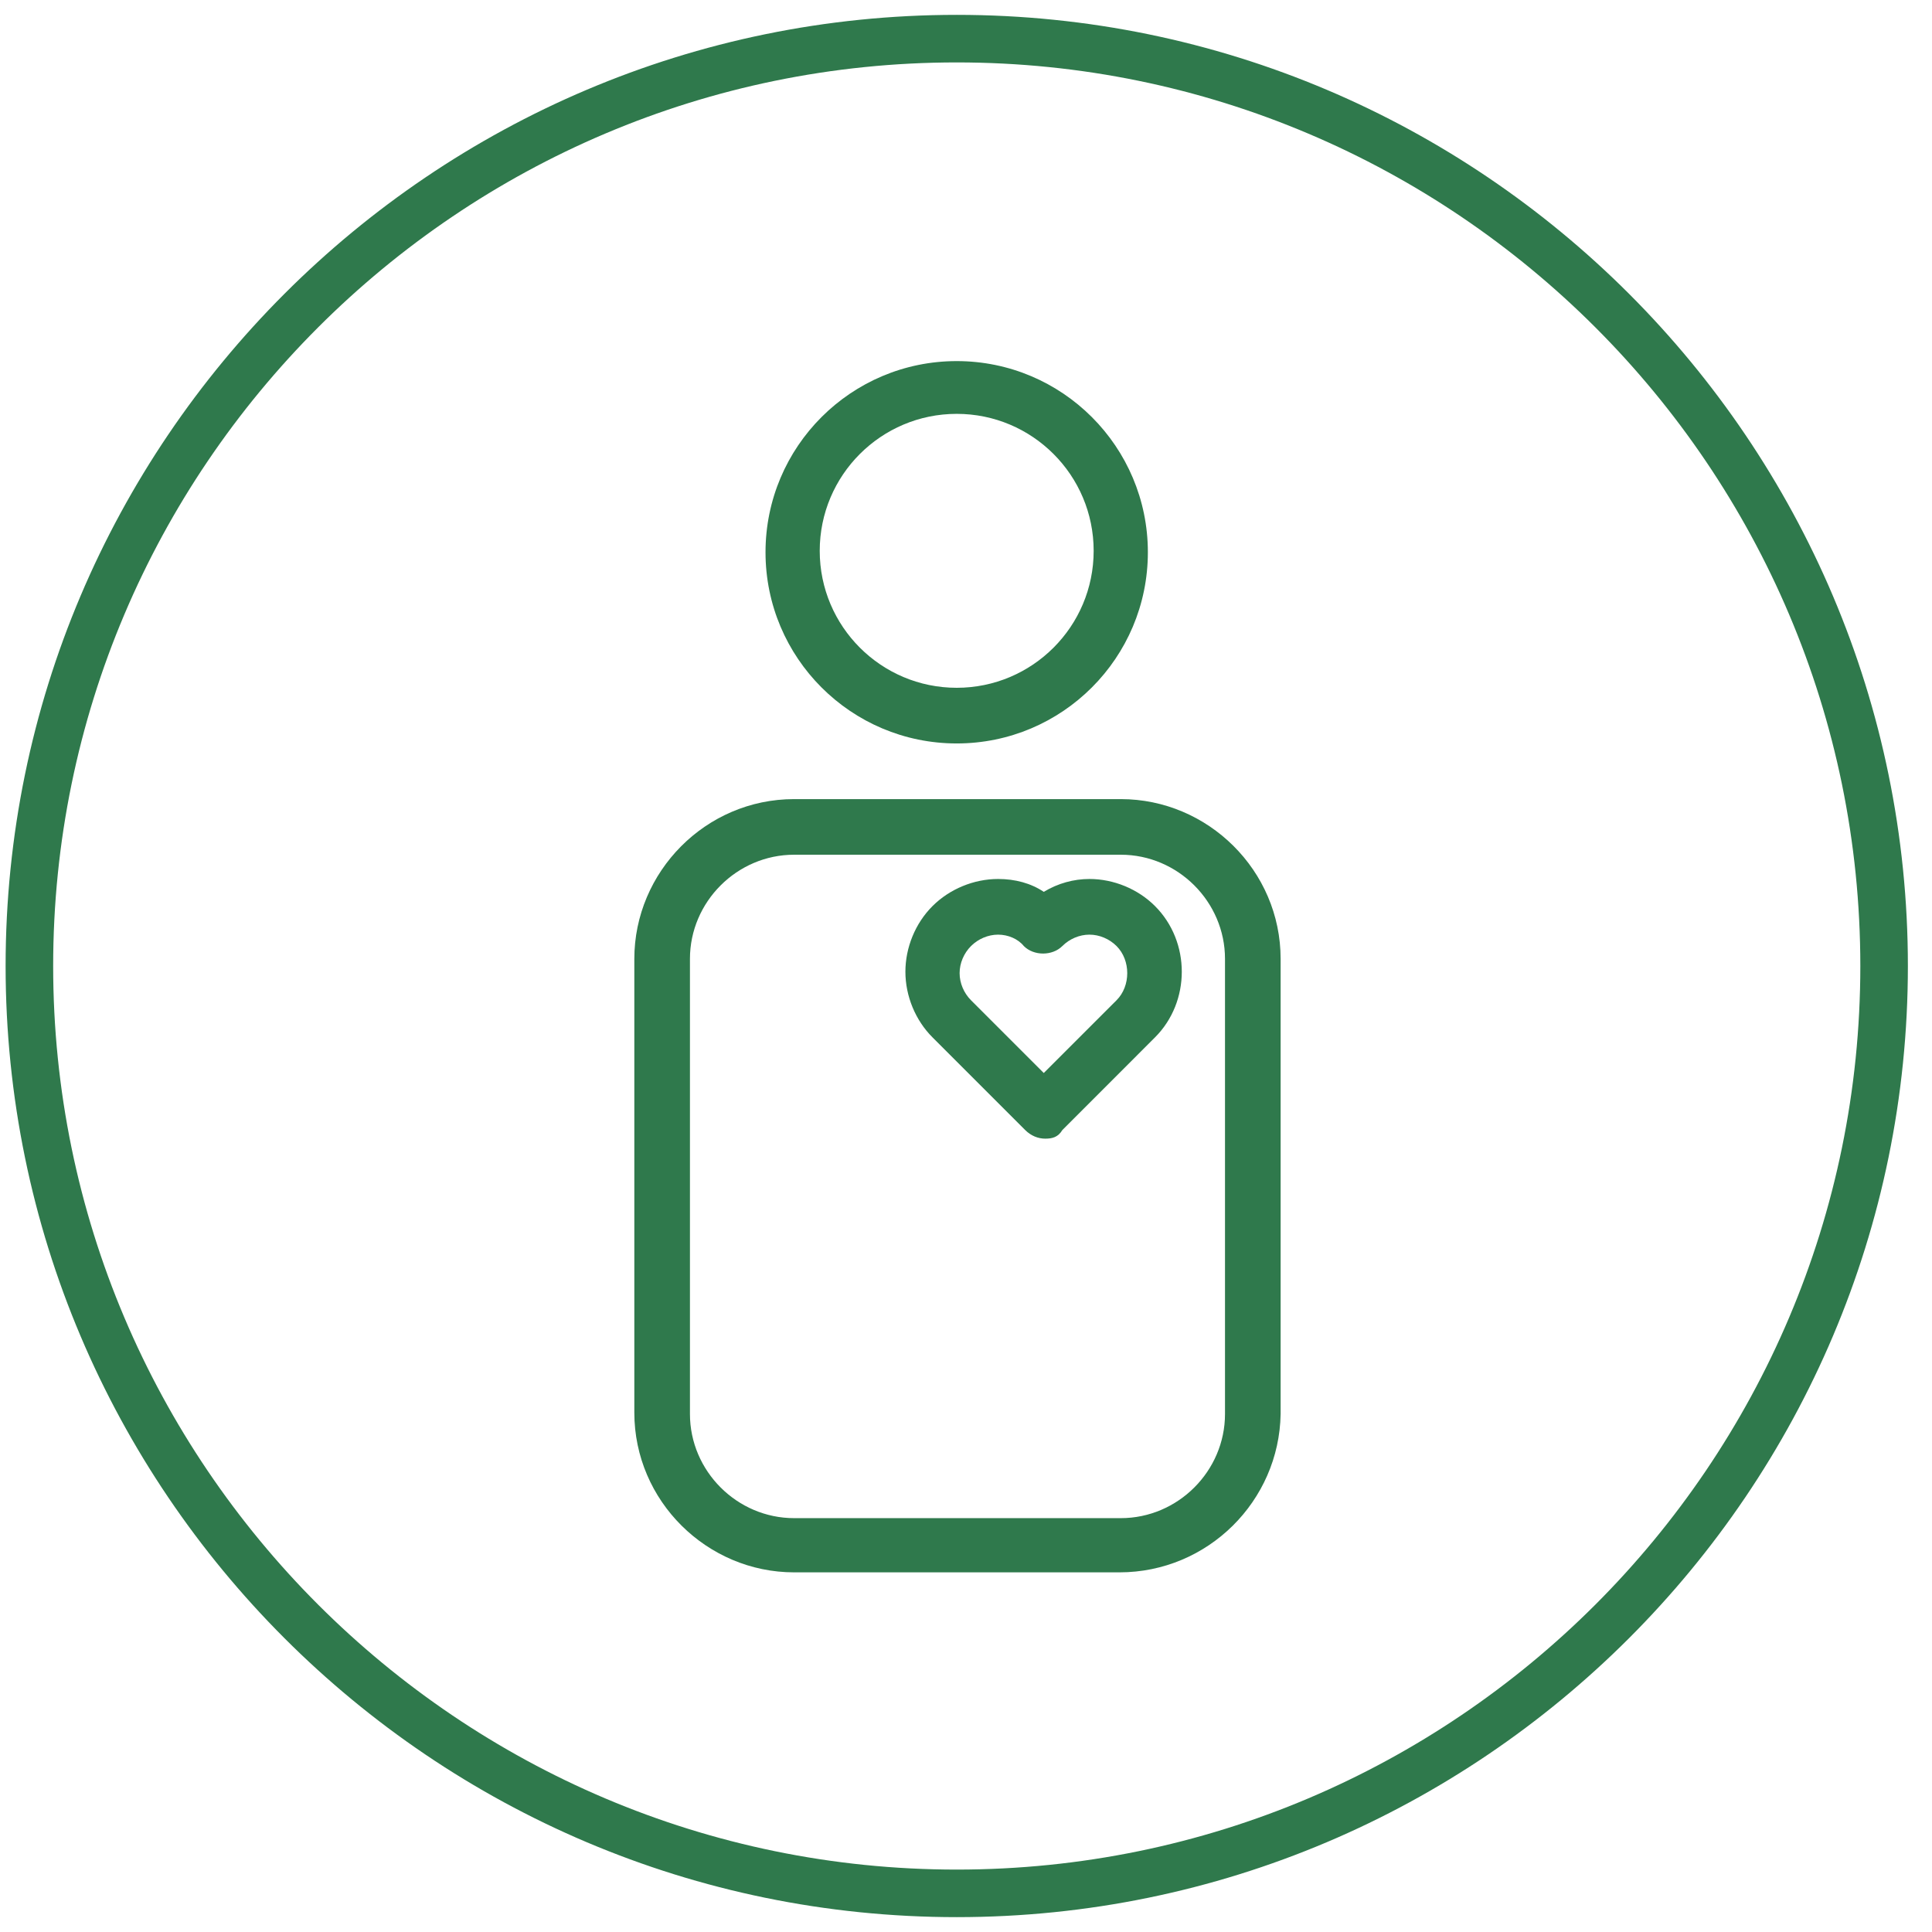
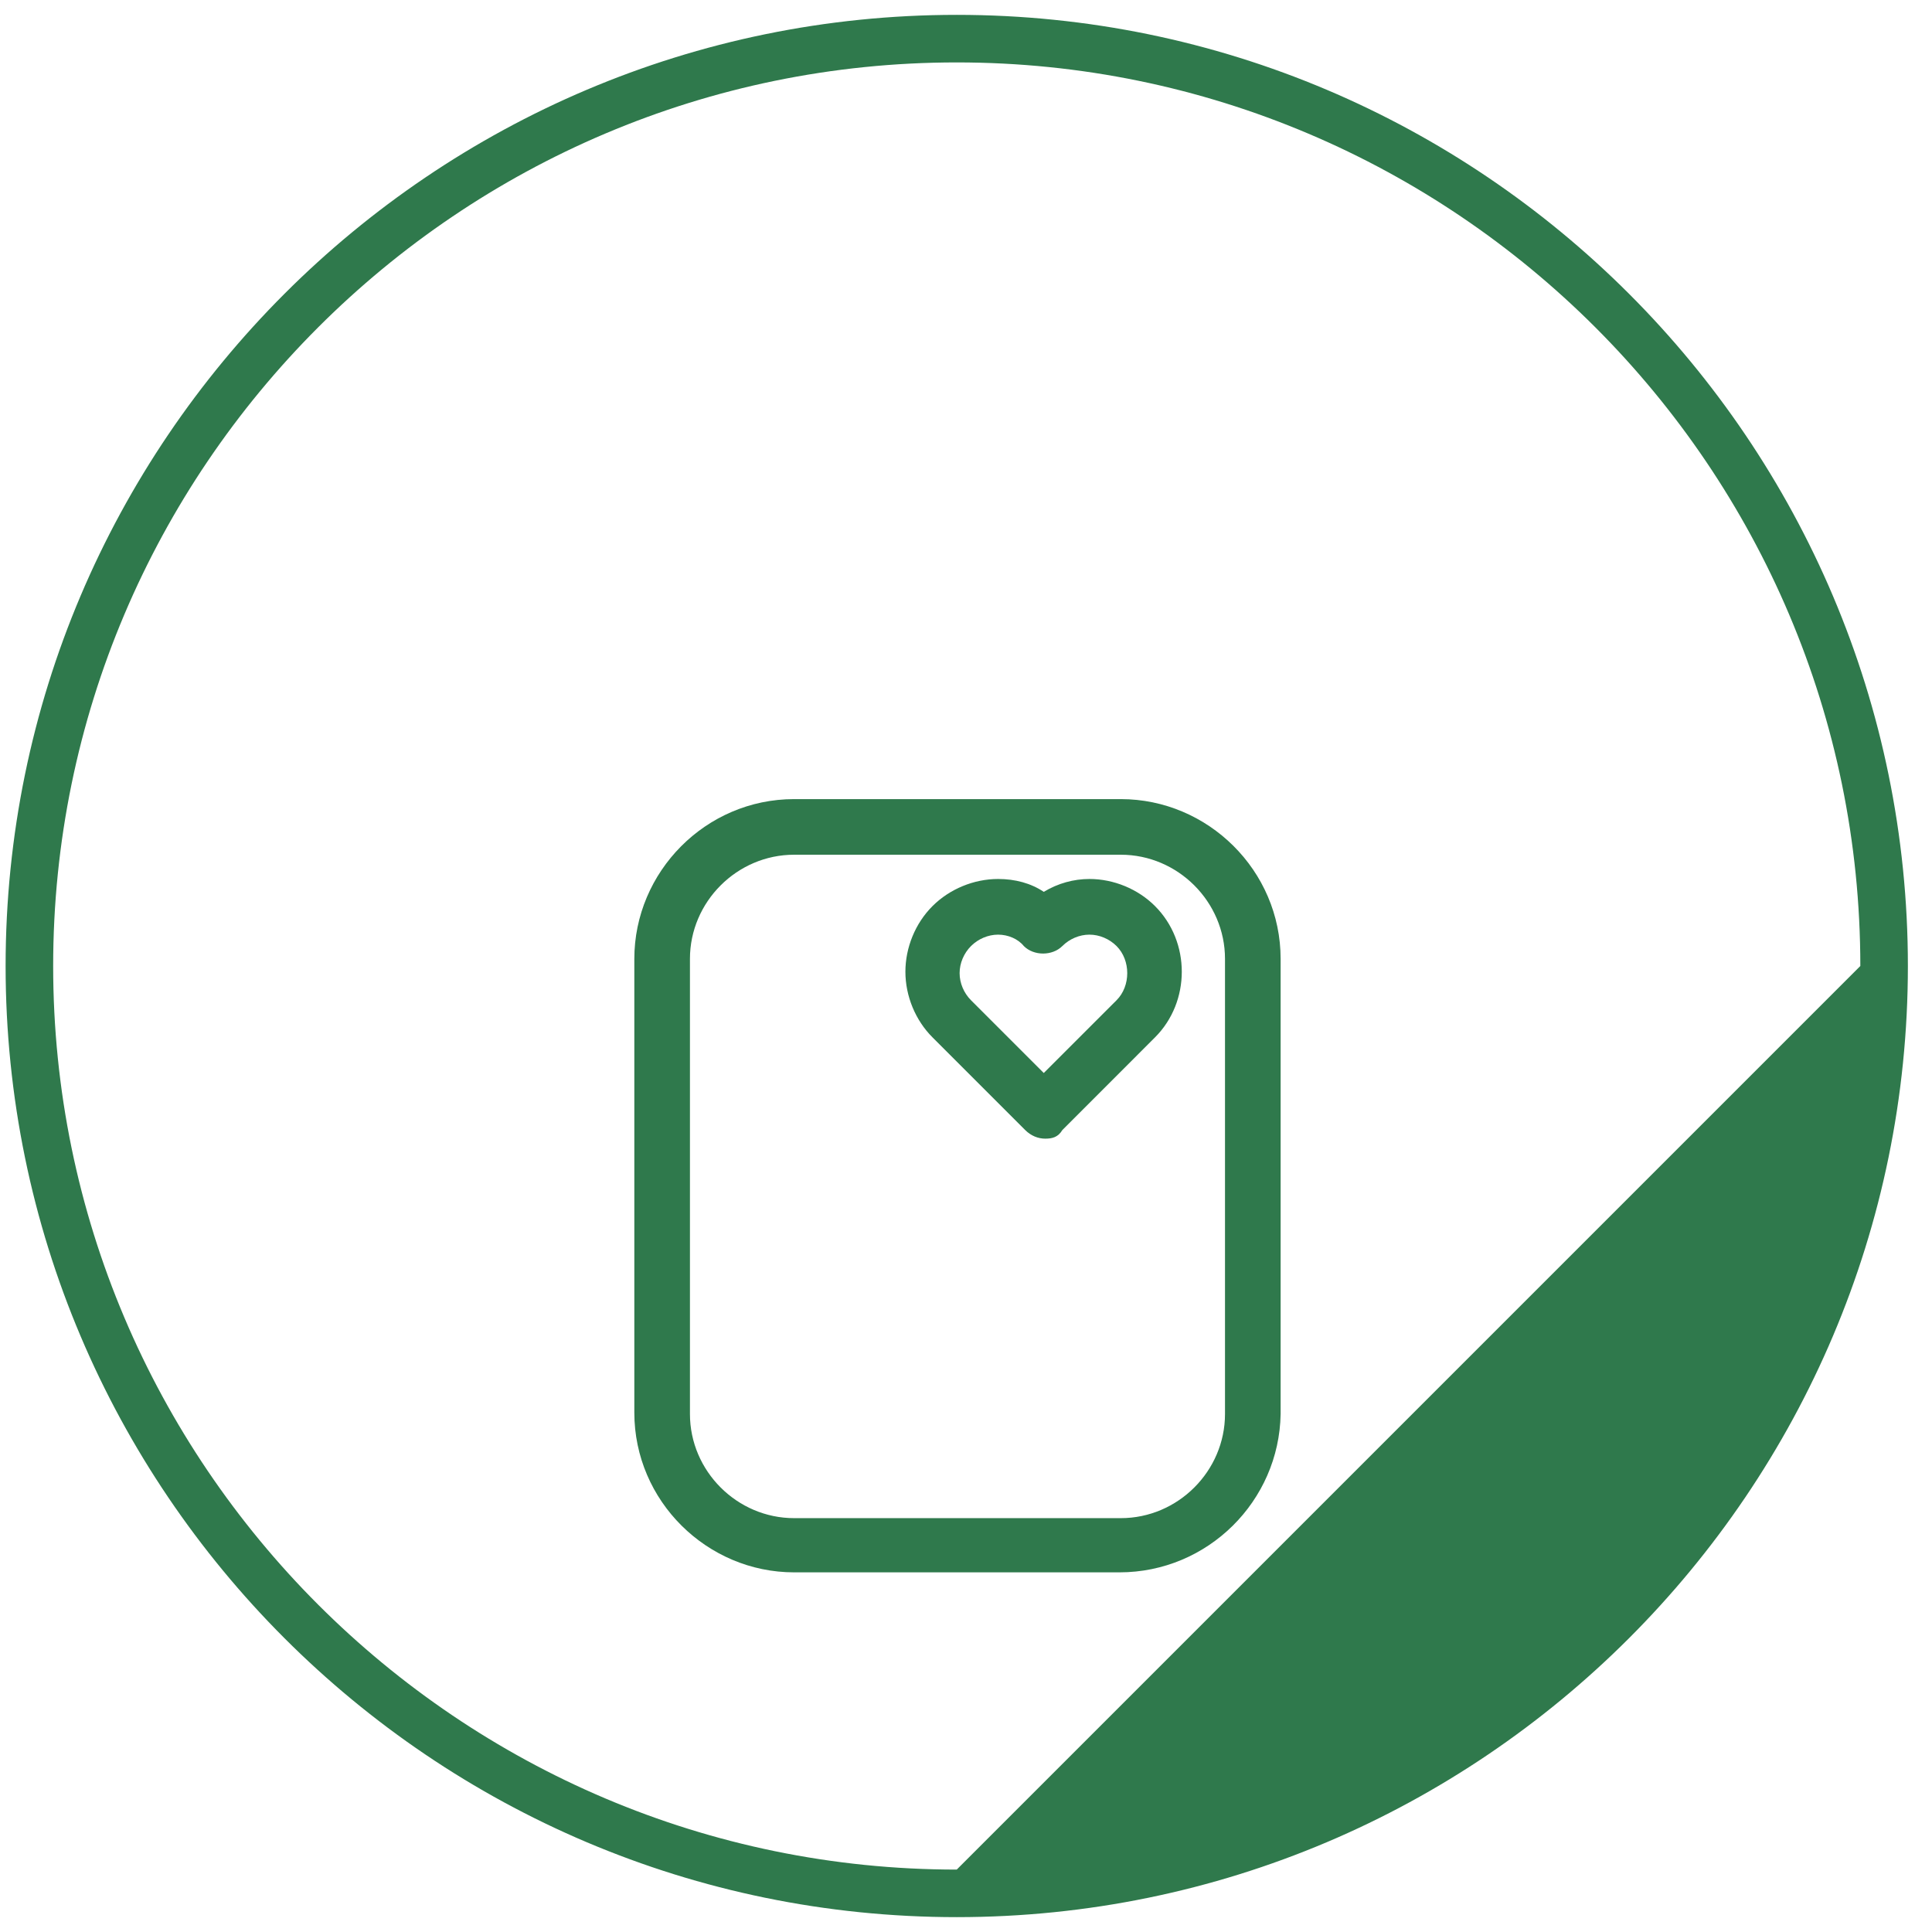
<svg xmlns="http://www.w3.org/2000/svg" fill="none" viewBox="0 0 52 52" height="52" width="52">
-   <path fill="#2F794C" d="M25.751 0.4C11.635 0.4 0.151 11.884 0.151 26C0.151 40.116 11.635 51.6 25.751 51.6C39.867 51.6 51.351 40.116 51.351 26C51.351 11.884 39.867 0.4 25.751 0.4ZM25.751 50.32C12.341 50.32 1.431 39.41 1.431 26C1.431 12.59 12.341 1.68 25.751 1.68C39.161 1.68 50.071 12.59 50.071 26C50.071 39.41 39.161 50.32 25.751 50.32Z" />
+   <path fill="#2F794C" d="M25.751 0.4C11.635 0.4 0.151 11.884 0.151 26C0.151 40.116 11.635 51.6 25.751 51.6C39.867 51.6 51.351 40.116 51.351 26C51.351 11.884 39.867 0.4 25.751 0.4ZM25.751 50.32C12.341 50.32 1.431 39.41 1.431 26C1.431 12.59 12.341 1.68 25.751 1.68C39.161 1.68 50.071 12.59 50.071 26Z" />
  <path fill="#2F794C" d="M28.132 30.647C27.94 30.647 27.748 30.57 27.594 30.416L25.098 27.92C24.637 27.46 24.369 26.807 24.369 26.154C24.369 25.501 24.637 24.848 25.098 24.388C25.559 23.927 26.212 23.658 26.864 23.658C27.325 23.658 27.748 23.773 28.093 24.004C28.477 23.773 28.9 23.658 29.322 23.658C29.975 23.658 30.628 23.927 31.088 24.388C32.048 25.348 32.048 26.96 31.088 27.92L28.593 30.416C28.477 30.608 28.324 30.647 28.132 30.647ZM26.864 25.156C26.596 25.156 26.327 25.271 26.135 25.463C25.943 25.655 25.828 25.924 25.828 26.192C25.828 26.461 25.943 26.73 26.135 26.922L28.093 28.88L30.052 26.922C30.436 26.538 30.436 25.847 30.052 25.463C29.86 25.271 29.591 25.156 29.322 25.156C29.053 25.156 28.785 25.271 28.593 25.463C28.324 25.732 27.825 25.732 27.556 25.463C27.402 25.271 27.133 25.156 26.864 25.156Z" />
-   <path fill="#2F794C" d="M25.75 20.01C22.908 20.01 20.604 17.706 20.604 14.864C20.604 12.023 22.908 9.719 25.75 9.719C28.591 9.719 30.895 12.023 30.895 14.864C30.895 17.706 28.591 20.01 25.75 20.01ZM25.75 11.139C23.715 11.139 22.063 12.79 22.063 14.826C22.063 16.861 23.715 18.512 25.75 18.512C27.785 18.512 29.436 16.861 29.436 14.826C29.436 12.79 27.785 11.139 25.75 11.139Z" />
  <path fill="#2F794C" d="M30.129 42.32H21.374C19.031 42.32 17.073 40.4 17.073 38.02V25.808C17.073 23.466 18.993 21.508 21.374 21.508H30.167C32.51 21.508 34.468 23.428 34.468 25.808V38.058C34.43 40.4 32.51 42.32 30.129 42.32ZM21.374 23.005C19.838 23.005 18.57 24.272 18.57 25.808V38.058C18.57 39.594 19.838 40.861 21.374 40.861H30.167C31.703 40.861 32.971 39.594 32.971 38.058V25.808C32.971 24.272 31.703 23.005 30.167 23.005H21.374Z" />
</svg>